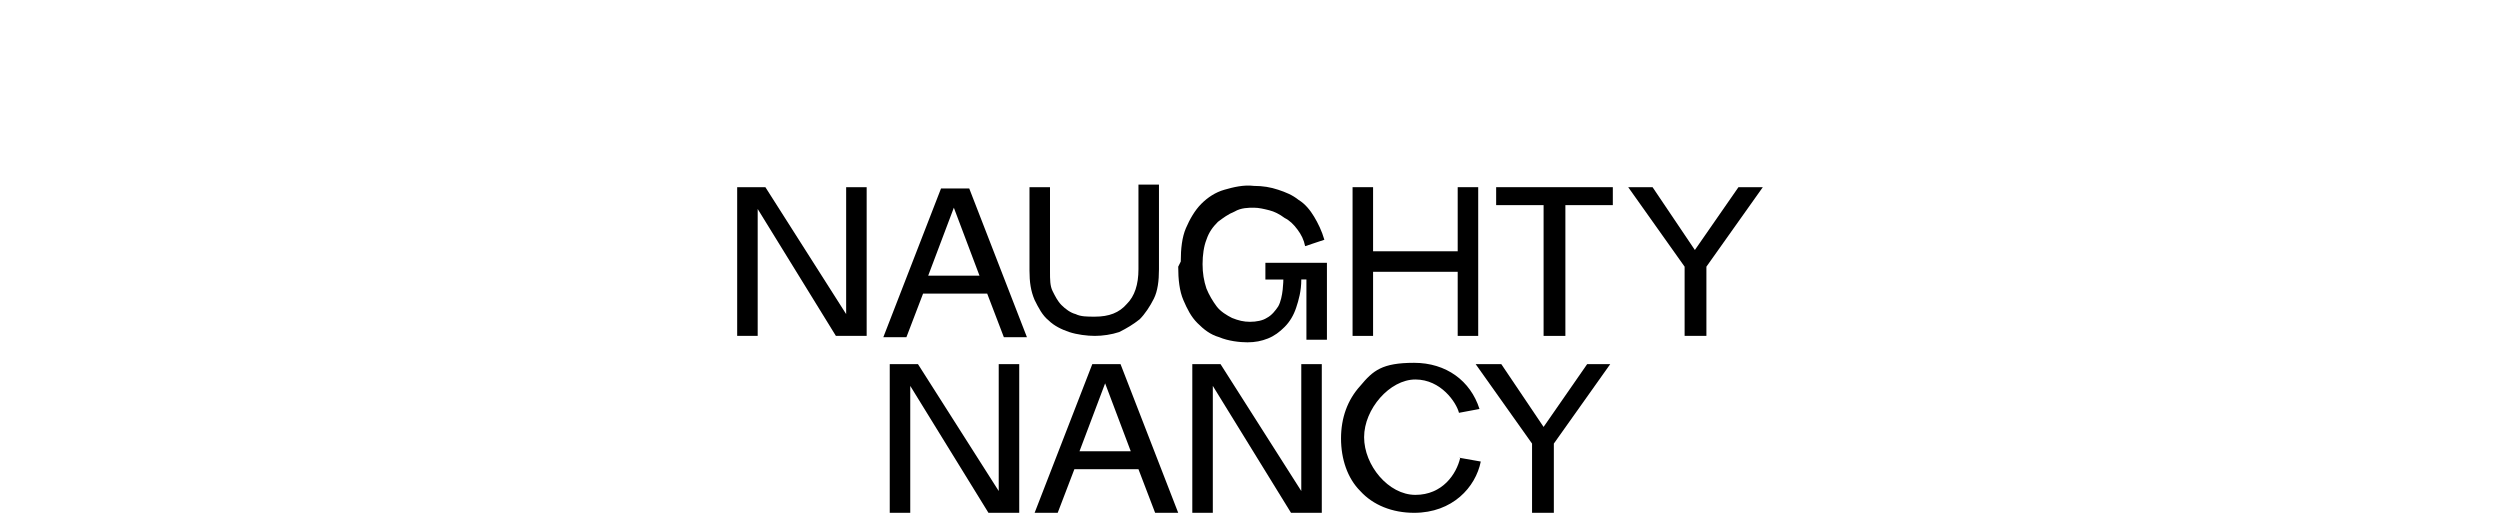
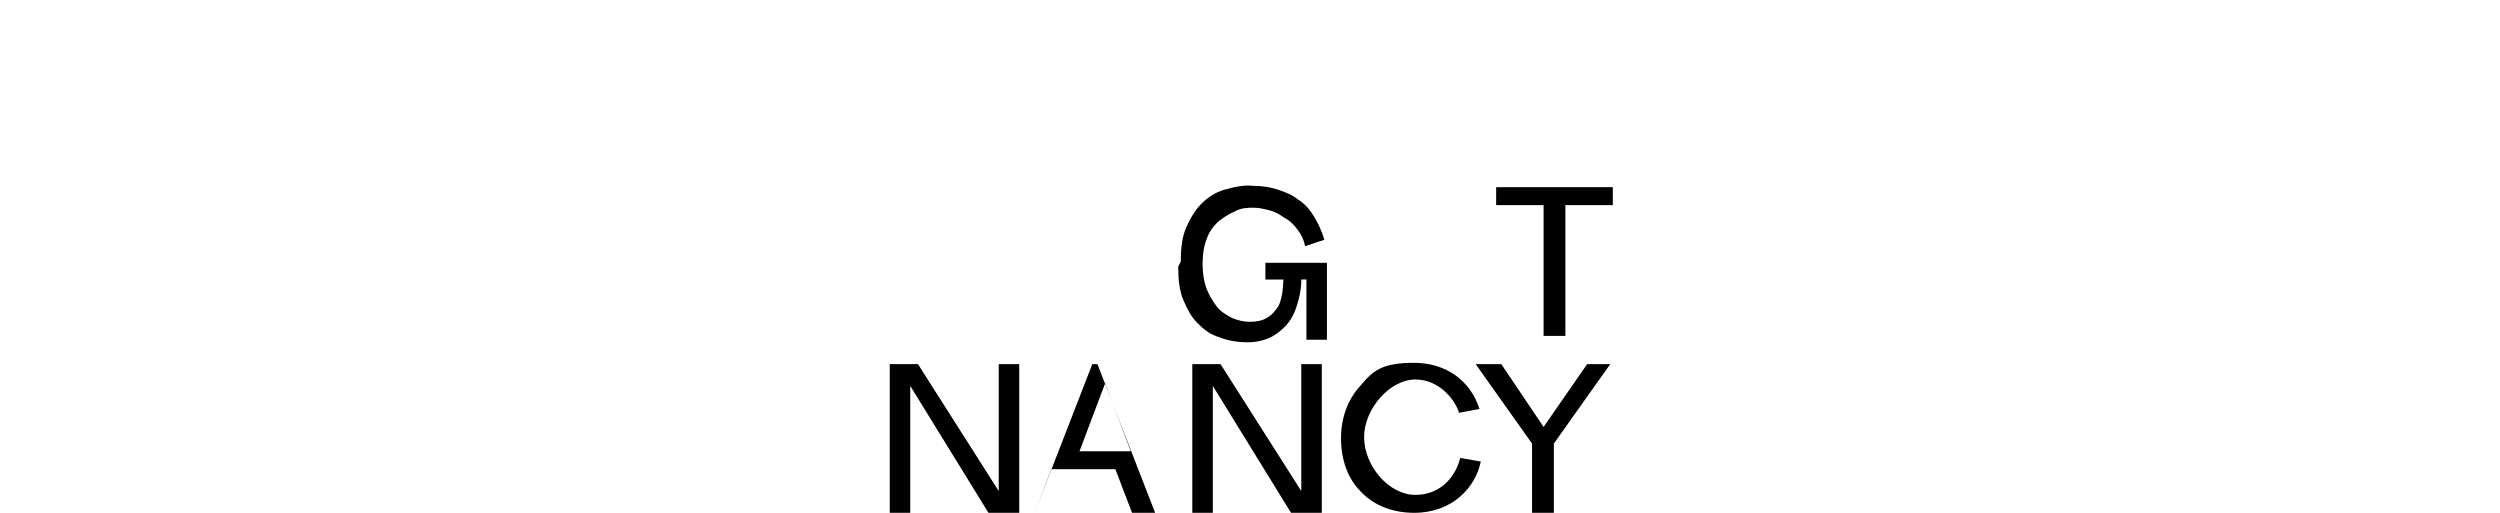
<svg xmlns="http://www.w3.org/2000/svg" id="Layer_1" version="1.1" viewBox="0 0 195 40">
  <defs>
    <style>
      .st0 {
        fill: none;
      }
    </style>
  </defs>
-   <path d="M66,14.6v9.9l-6.3-9.9h-2.2v11.6h1.6v-9.9l6.1,9.9h0s2.4,0,2.4,0v-11.6h-1.6Z" />
-   <path d="M76.4,21.5h-4l2-5.3,2,5.3ZM75.5,14.7h0s-2.1,0-2.1,0l-4.5,11.6h0c0,0,1.8,0,1.8,0l1.3-3.4h5l1.3,3.4h0s1.8,0,1.8,0l-4.5-11.6Z" />
-   <path d="M80.3,21.2v-6.6h1.6v6.6c0,.6,0,1.1.2,1.5.2.4.4.8.7,1.1.3.3.7.6,1.1.7.4.2.9.2,1.5.2,1.1,0,1.9-.3,2.5-1,.6-.6.9-1.5.9-2.7v-6.6h1.6v6.6c0,.9-.1,1.7-.4,2.3-.3.6-.7,1.2-1.1,1.6-.5.4-1,.7-1.6,1-.6.2-1.3.3-1.9.3s-1.4-.1-2-.3c-.6-.2-1.2-.5-1.6-.9-.5-.4-.8-1-1.1-1.6-.3-.7-.4-1.4-.4-2.3" />
  <path d="M92.1,20.4c0-1,.1-1.9.4-2.6.3-.7.7-1.4,1.2-1.9.5-.5,1.1-.9,1.8-1.1.7-.2,1.5-.4,2.3-.3.7,0,1.3.1,1.9.3.6.2,1.1.4,1.6.8.5.3.9.8,1.2,1.3.3.5.6,1.1.8,1.8l-1.5.5c-.1-.5-.3-.9-.6-1.3-.3-.4-.6-.7-1-.9-.4-.3-.8-.5-1.2-.6-.4-.1-.8-.2-1.2-.2s-1,0-1.5.3c-.5.2-.9.5-1.3.8-.4.4-.7.8-.9,1.4-.2.5-.3,1.2-.3,1.9s.1,1.3.3,1.9c.2.5.5,1,.8,1.4.3.4.8.7,1.2.9.5.2.9.3,1.4.3s1-.1,1.3-.3c.4-.2.7-.6.9-.9.4-.7.4-2.1.4-2.1h-1.4v-1.3h4.8v6h-1.6v-4.7h-.4c0,.9-.2,1.6-.4,2.2-.2.6-.5,1.1-.9,1.5-.4.4-.8.7-1.3.9-.5.2-1,.3-1.6.3s-1.5-.1-2.2-.4c-.7-.2-1.2-.6-1.7-1.1-.5-.5-.8-1.1-1.1-1.8-.3-.7-.4-1.6-.4-2.6" />
-   <path d="M107.1,14.6v5h6.6v-5h1.6v11.6h-1.6v-5h-6.6v5h-1.6v-11.6h1.6Z" />
  <path d="M116.7,14.6v1.4h3.7v10.2h1.7v-10.2h3.7v-1.4h-9.1Z" />
-   <path d="M135.6,14.6l-3.4,4.9-3.3-4.9h0s-1.9,0-1.9,0l4.4,6.2v5.4h1.7v-5.4l4.4-6.2h0c0,0-1.9,0-1.9,0Z" />
  <path d="M77.9,28.4v9.9l-6.3-9.9h0s-2.2,0-2.2,0v11.6h1.6v-9.9l6.1,9.9h0s2.4,0,2.4,0v-11.6h-1.6Z" />
-   <path d="M88.2,35.2h-4l2-5.3,2,5.3h0ZM87.3,28.4h0s-2.1,0-2.1,0l-4.5,11.6h0c0,0,1.8,0,1.8,0l1.3-3.4h5l1.3,3.4h0s1.8,0,1.8,0l-4.5-11.6h0Z" />
+   <path d="M88.2,35.2h-4l2-5.3,2,5.3h0ZM87.3,28.4h0s-2.1,0-2.1,0l-4.5,11.6h0l1.3-3.4h5l1.3,3.4h0s1.8,0,1.8,0l-4.5-11.6h0Z" />
  <path d="M101.5,28.4v9.9l-6.3-9.9h0s-2.2,0-2.2,0v11.6h1.6v-9.9l6.1,9.9h0s2.4,0,2.4,0v-11.6h-1.6Z" />
  <path d="M113.9,35.7h0s0,0,0,0c-.3,1.3-1.4,2.9-3.5,2.9s-4-2.3-4-4.5,2-4.5,4-4.5,3.2,1.8,3.4,2.6h0s1.6-.3,1.6-.3h0s0,0,0,0c-.7-2.2-2.6-3.6-5.1-3.6s-3.2.6-4.2,1.8c-1,1.1-1.5,2.5-1.5,4.1s.5,3.1,1.5,4.1c1,1.1,2.5,1.7,4.2,1.7,3,0,4.8-2,5.2-4h0s-1.7-.3-1.7-.3h0Z" />
  <path d="M123.8,28.4l-3.4,4.9-3.3-4.9h-2l4.4,6.2v5.4h1.7v-5.4l4.4-6.2h0c0,0-1.9,0-1.9,0Z" />
  <rect class="st0" width="195" height="40" />
</svg>